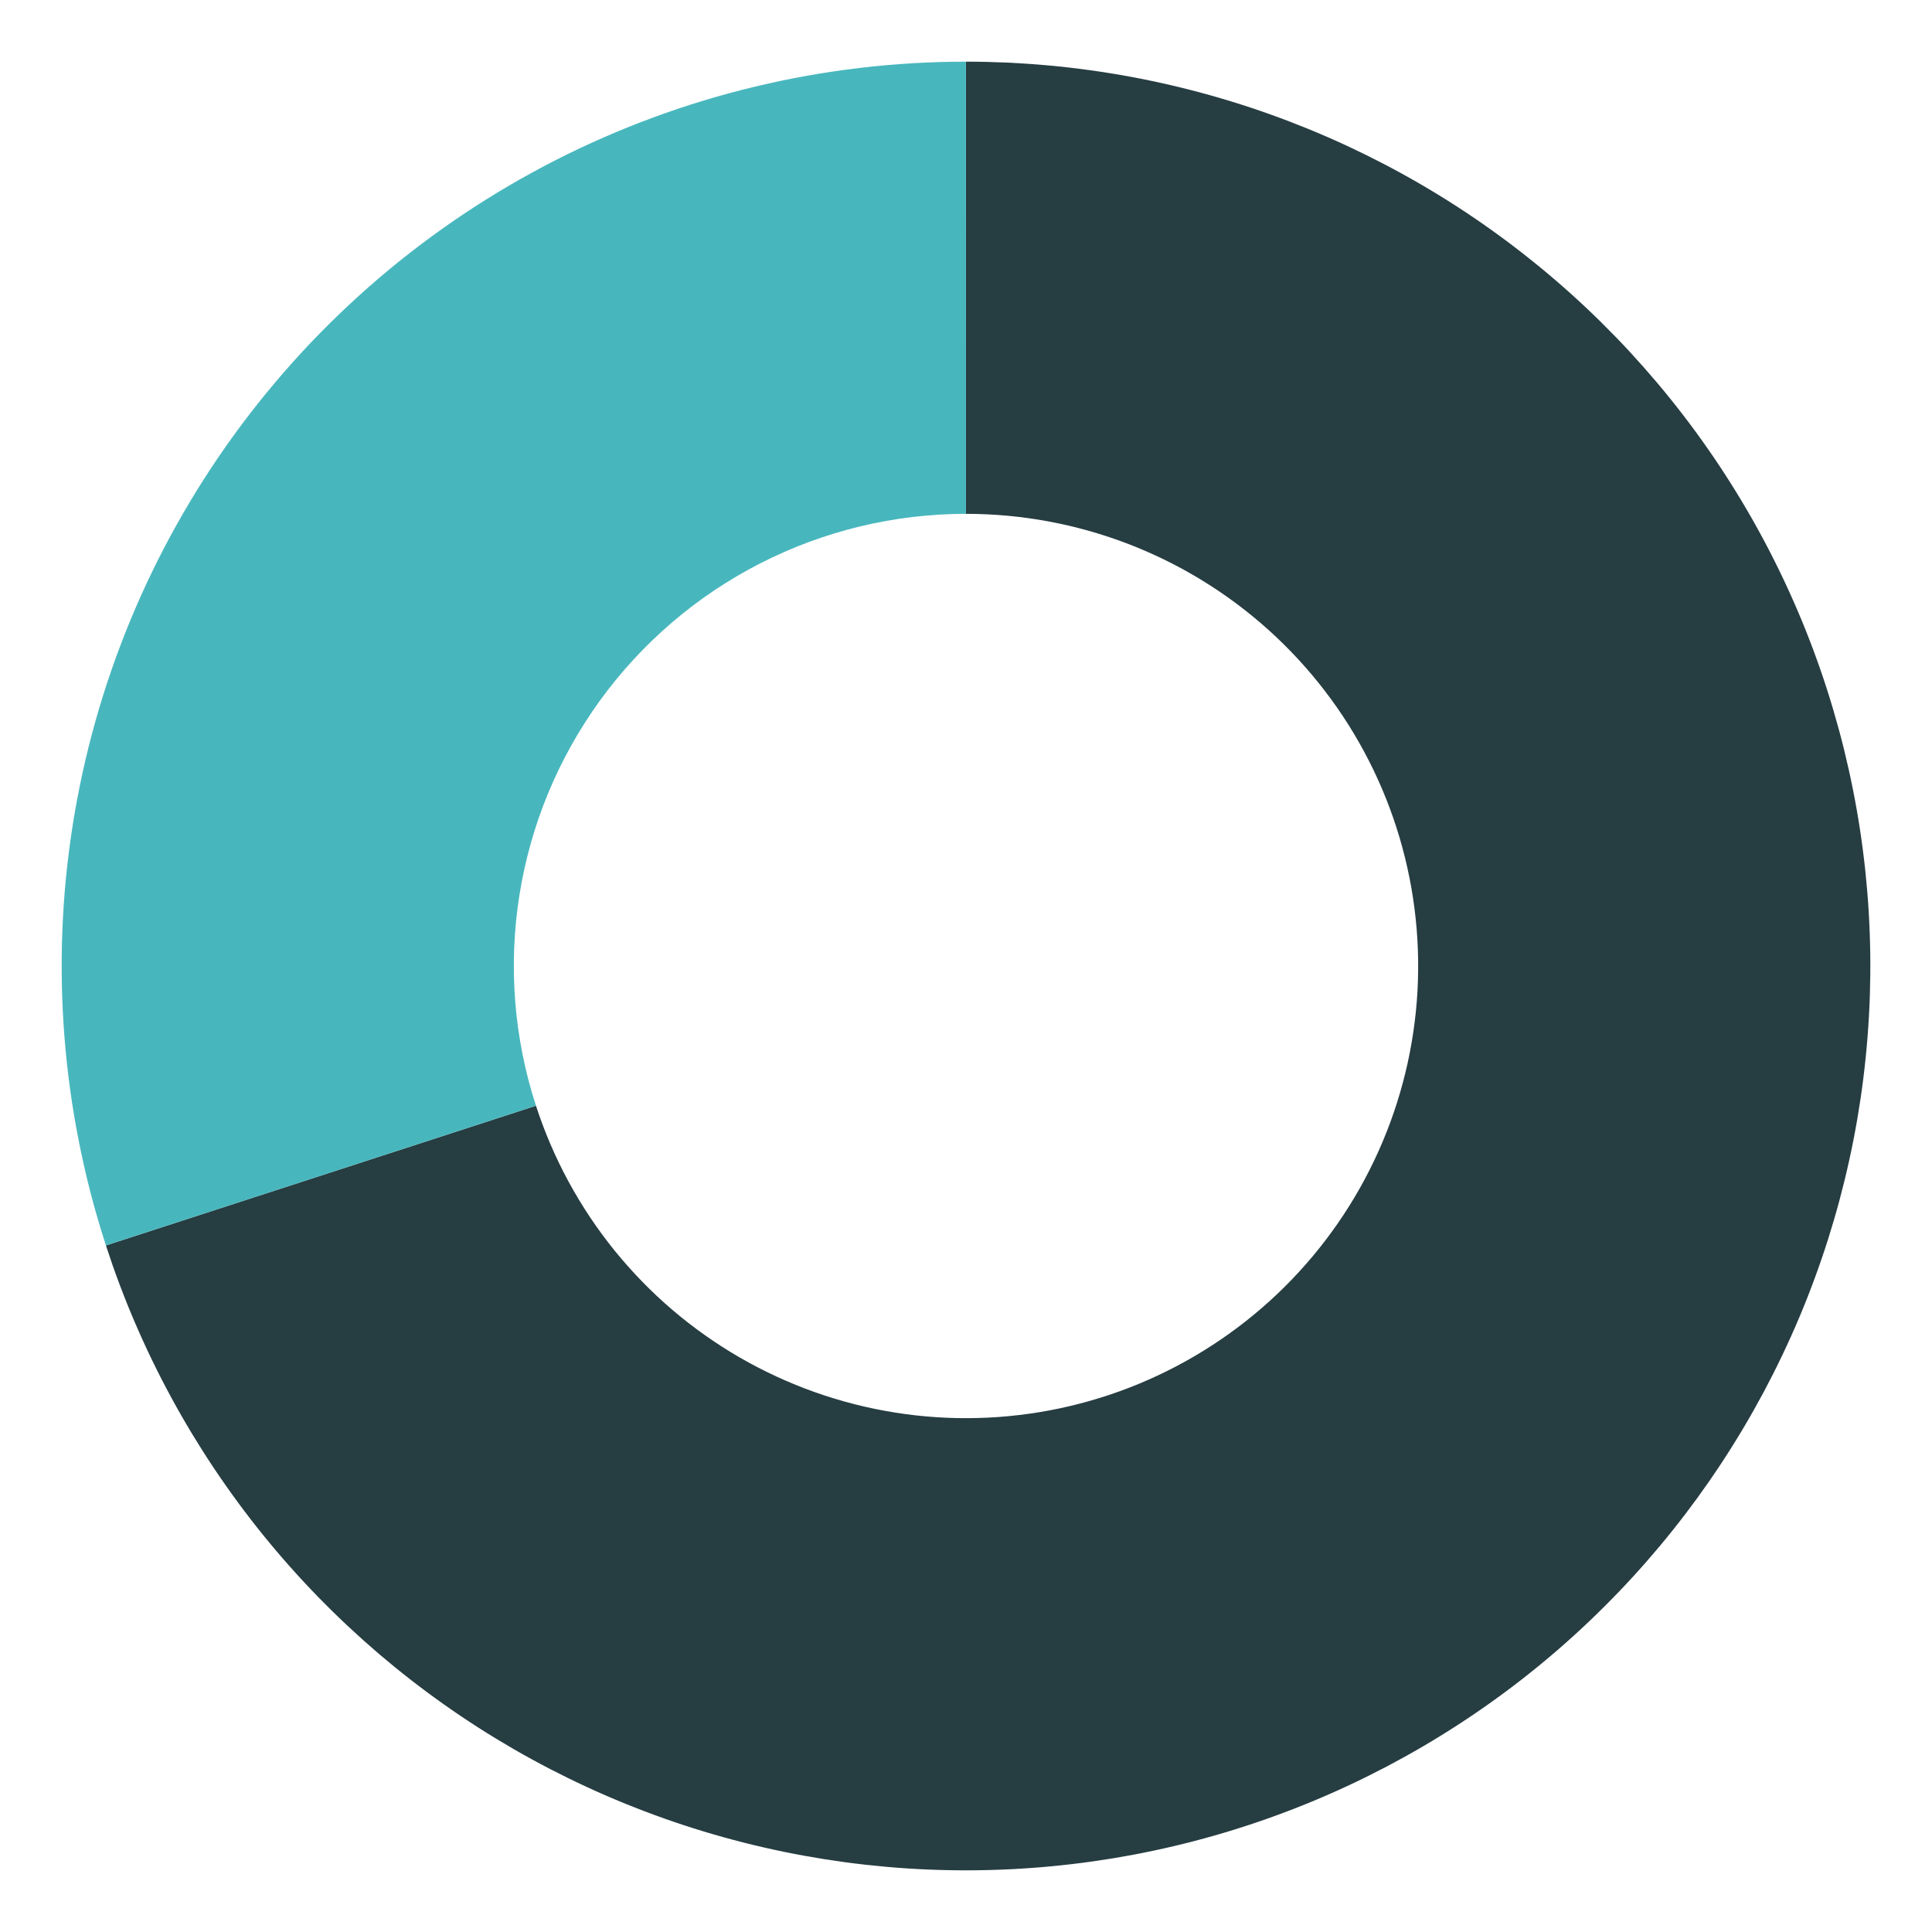
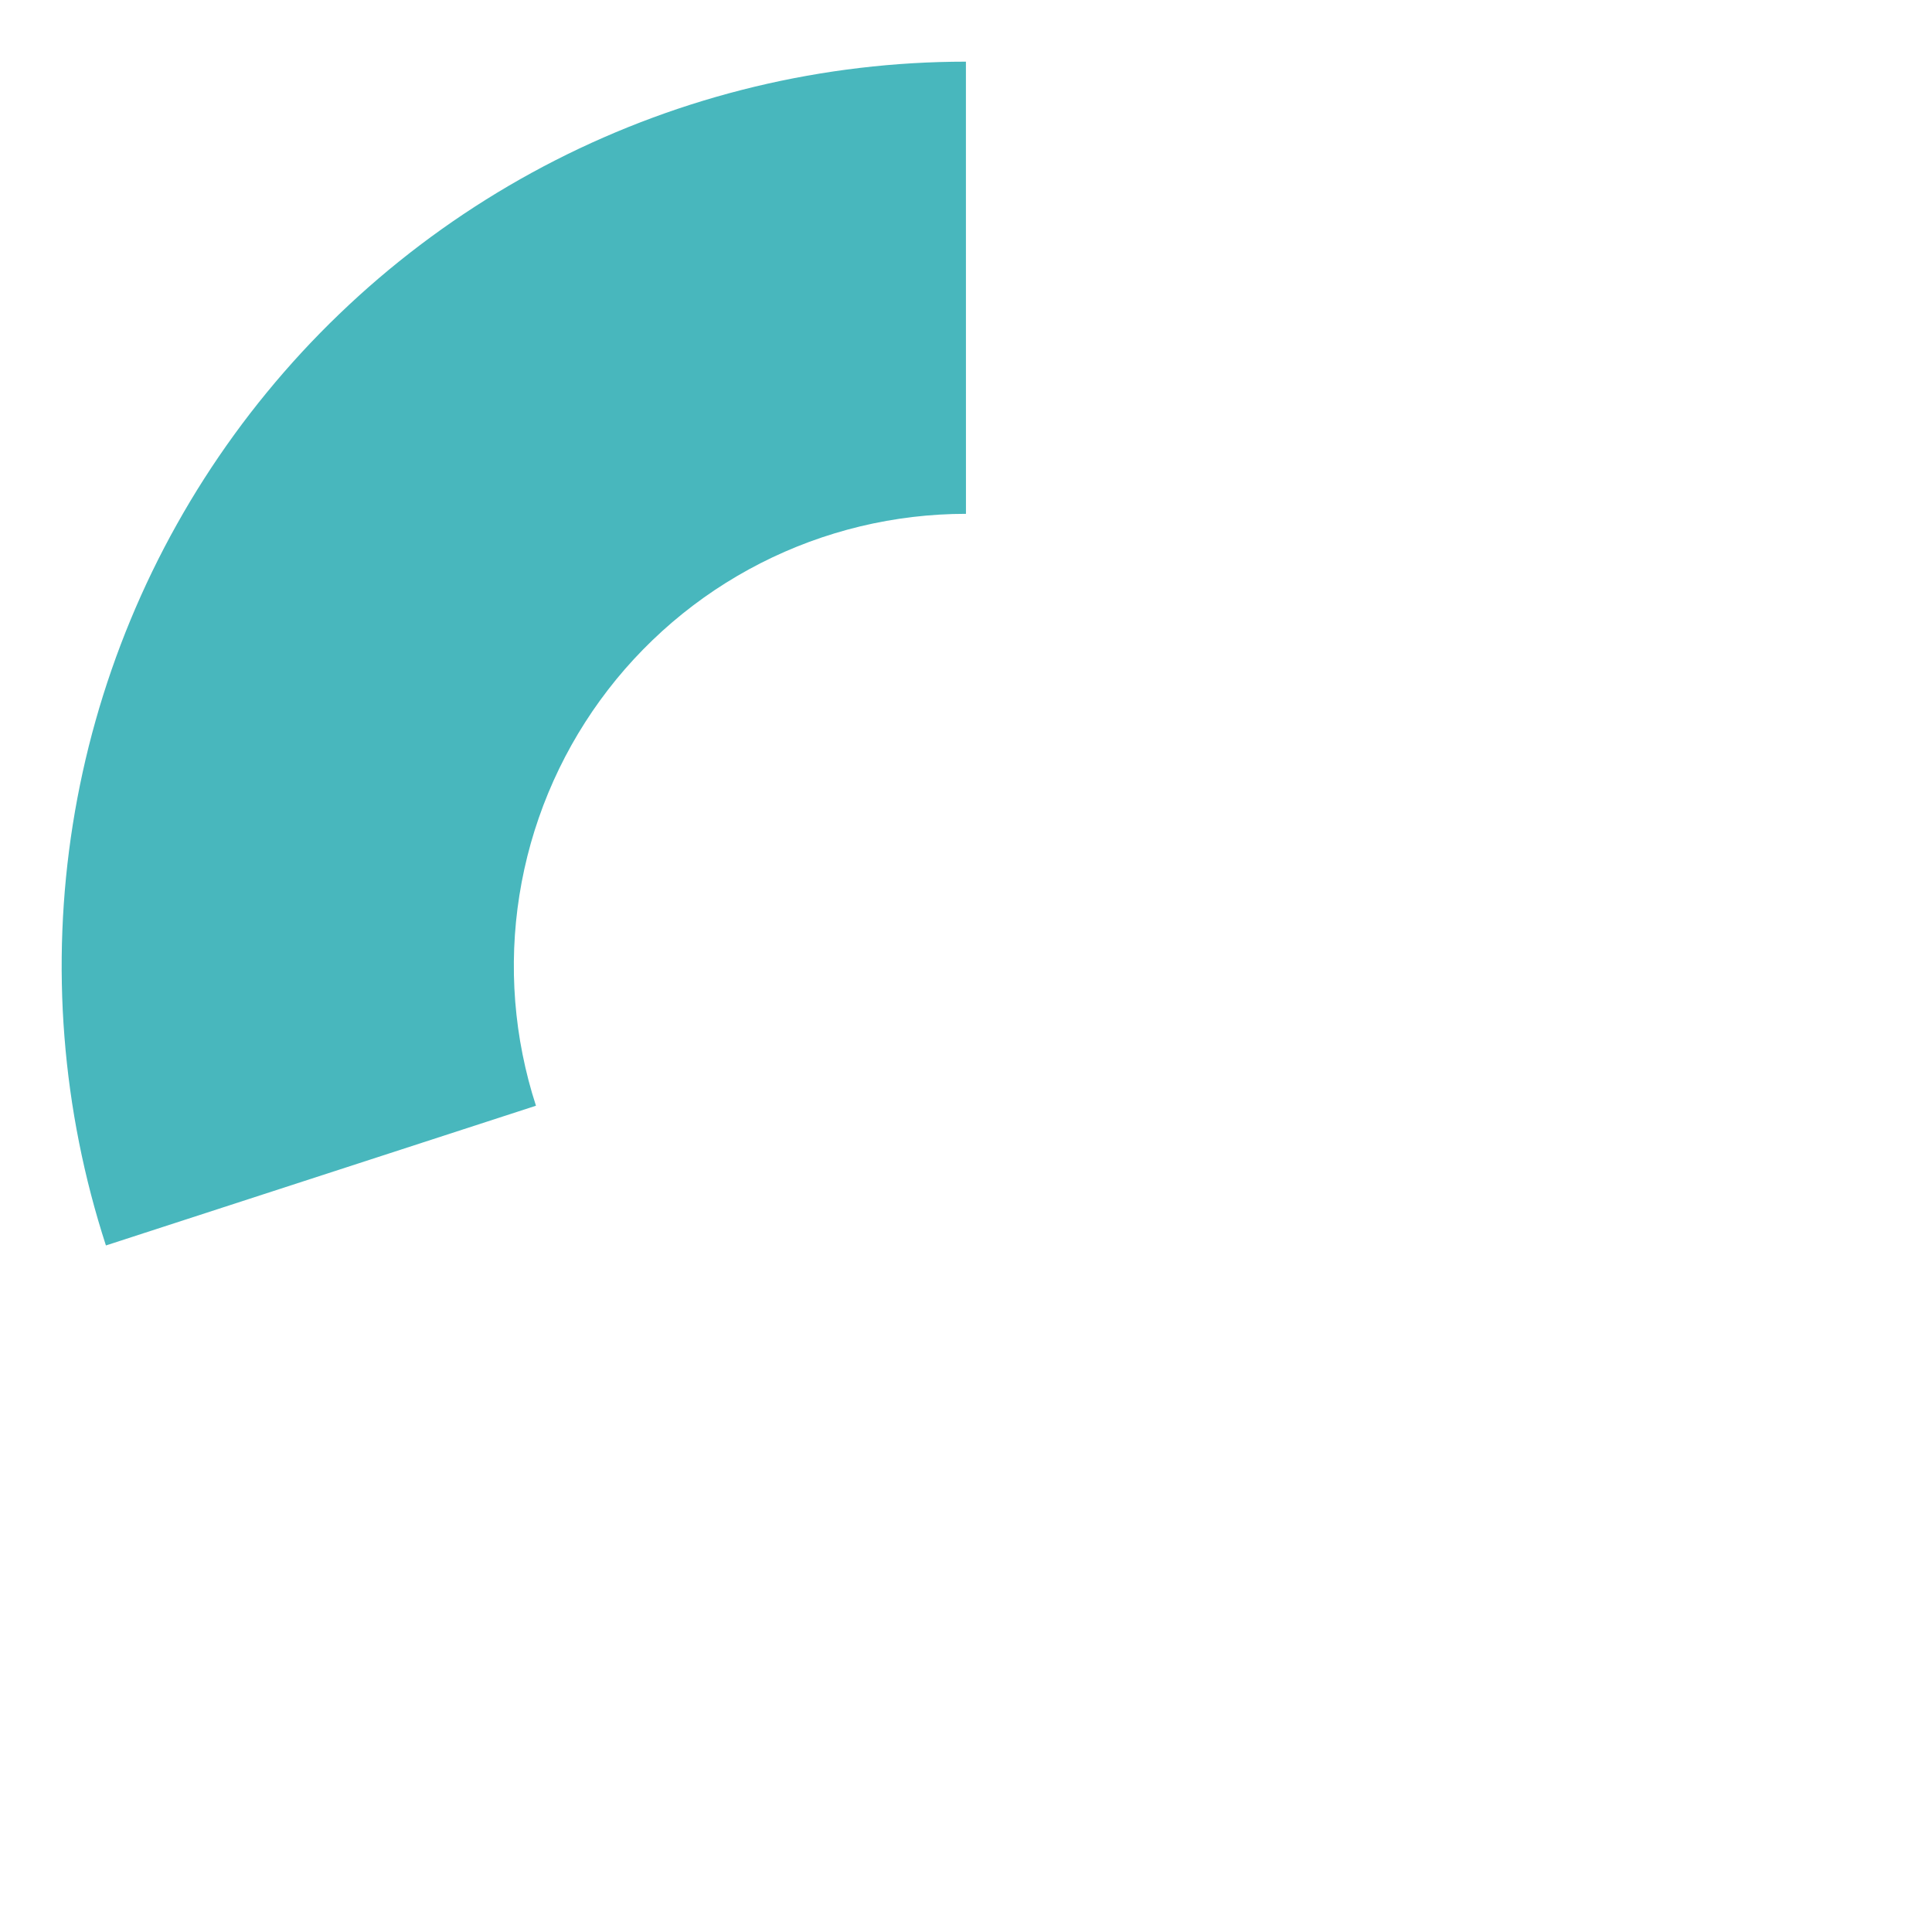
<svg xmlns="http://www.w3.org/2000/svg" width="500" zoomAndPan="magnify" viewBox="0 0 375 375" height="500" preserveAspectRatio="xMidYMid meet" version="1.0">
-   <path fill="#263d42" d="M 187.5 11.969 C 190.18 11.969 192.859 12.031 195.539 12.152 C 198.219 12.277 200.891 12.461 203.562 12.707 C 206.23 12.949 208.895 13.258 211.551 13.625 C 214.207 13.992 216.852 14.422 219.488 14.91 C 222.125 15.398 224.746 15.945 227.359 16.555 C 229.969 17.164 232.566 17.832 235.145 18.559 C 237.727 19.289 240.289 20.074 242.832 20.918 C 245.379 21.766 247.902 22.668 250.406 23.629 C 252.906 24.59 255.387 25.605 257.844 26.68 C 260.301 27.754 262.73 28.887 265.137 30.07 C 267.539 31.258 269.918 32.496 272.266 33.793 C 274.613 35.086 276.93 36.434 279.215 37.836 C 281.5 39.234 283.754 40.688 285.973 42.191 C 288.191 43.695 290.375 45.25 292.523 46.855 C 294.672 48.461 296.781 50.113 298.855 51.812 C 300.93 53.516 302.961 55.262 304.953 57.055 C 306.945 58.848 308.895 60.688 310.805 62.57 C 312.711 64.453 314.578 66.379 316.395 68.348 C 318.215 70.32 319.988 72.328 321.719 74.379 C 323.445 76.43 325.125 78.516 326.758 80.645 C 328.391 82.77 329.973 84.934 331.504 87.133 C 333.039 89.332 334.52 91.566 335.953 93.836 C 337.383 96.102 338.762 98.402 340.086 100.73 C 341.41 103.062 342.684 105.422 343.898 107.812 C 345.117 110.199 346.277 112.613 347.383 115.059 C 348.492 117.5 349.543 119.965 350.535 122.457 C 351.527 124.945 352.465 127.457 353.344 129.992 C 354.223 132.523 355.039 135.074 355.801 137.648 C 356.562 140.219 357.266 142.805 357.91 145.406 C 358.551 148.012 359.137 150.625 359.656 153.254 C 360.18 155.887 360.645 158.527 361.047 161.176 C 361.449 163.828 361.789 166.484 362.07 169.152 C 362.348 171.82 362.57 174.488 362.727 177.168 C 362.883 179.844 362.98 182.52 363.016 185.203 C 363.051 187.883 363.023 190.562 362.938 193.242 C 362.848 195.922 362.699 198.598 362.488 201.273 C 362.277 203.945 362.008 206.613 361.676 209.273 C 361.344 211.934 360.949 214.582 360.496 217.227 C 360.043 219.867 359.527 222.5 358.953 225.117 C 358.379 227.738 357.742 230.34 357.051 232.93 C 356.355 235.52 355.602 238.094 354.793 240.648 C 353.98 243.203 353.109 245.738 352.18 248.254 C 351.254 250.77 350.27 253.262 349.227 255.734 C 348.184 258.203 347.086 260.648 345.93 263.066 C 344.777 265.488 343.566 267.879 342.305 270.246 C 341.039 272.609 339.723 274.945 338.352 277.246 C 336.98 279.551 335.559 281.824 334.082 284.062 C 332.609 286.301 331.082 288.504 329.508 290.676 C 327.93 292.844 326.309 294.977 324.633 297.07 C 322.961 299.164 321.238 301.219 319.473 303.234 C 317.703 305.25 315.891 307.227 314.031 309.156 C 312.172 311.09 310.273 312.98 308.328 314.824 C 306.383 316.672 304.398 318.473 302.371 320.227 C 300.344 321.98 298.277 323.688 296.172 325.348 C 294.066 327.008 291.922 328.617 289.742 330.18 C 287.562 331.742 285.348 333.254 283.102 334.711 C 280.852 336.172 278.57 337.582 276.258 338.938 C 273.945 340.293 271.602 341.594 269.23 342.844 C 266.855 344.09 264.457 345.285 262.031 346.422 C 259.602 347.562 257.148 348.645 254.672 349.668 C 252.195 350.695 249.695 351.664 247.176 352.574 C 244.652 353.488 242.113 354.34 239.551 355.137 C 236.992 355.93 234.414 356.668 231.82 357.344 C 229.227 358.02 226.617 358.637 223.996 359.195 C 221.371 359.754 218.738 360.25 216.094 360.688 C 213.449 361.121 210.793 361.5 208.133 361.812 C 205.469 362.129 202.801 362.383 200.125 362.574 C 197.453 362.77 194.773 362.898 192.094 362.969 C 189.414 363.039 186.734 363.051 184.055 362.996 C 181.375 362.945 178.695 362.832 176.02 362.656 C 173.344 362.48 170.676 362.242 168.012 361.945 C 165.344 361.648 162.688 361.289 160.039 360.871 C 157.395 360.449 154.754 359.969 152.129 359.43 C 149.504 358.891 146.891 358.289 144.293 357.629 C 141.695 356.969 139.113 356.25 136.547 355.473 C 133.98 354.695 131.434 353.859 128.906 352.961 C 126.379 352.066 123.875 351.113 121.391 350.105 C 118.906 349.094 116.445 348.031 114.012 346.906 C 111.578 345.785 109.168 344.605 106.789 343.375 C 104.406 342.141 102.055 340.855 99.734 339.516 C 97.414 338.172 95.121 336.781 92.863 335.336 C 90.605 333.891 88.383 332.395 86.191 330.844 C 84.004 329.297 81.852 327.703 79.734 326.055 C 77.617 324.41 75.539 322.715 73.5 320.977 C 71.465 319.234 69.465 317.445 67.508 315.613 C 65.551 313.781 63.637 311.902 61.766 309.984 C 59.895 308.062 58.07 306.102 56.289 304.098 C 54.508 302.094 52.773 300.047 51.086 297.965 C 49.398 295.883 47.762 293.762 46.172 291.602 C 44.582 289.441 43.043 287.25 41.551 285.02 C 40.062 282.789 38.625 280.527 37.238 278.234 C 35.852 275.938 34.52 273.613 33.242 271.258 C 31.961 268.898 30.738 266.516 29.566 264.102 C 28.398 261.691 27.281 259.254 26.223 256.789 C 25.164 254.328 24.164 251.84 23.219 249.332 C 22.273 246.82 21.391 244.293 20.559 241.742 L 104.031 214.621 C 104.445 215.895 104.887 217.16 105.359 218.414 C 105.832 219.672 106.332 220.914 106.863 222.145 C 107.391 223.375 107.949 224.594 108.535 225.801 C 109.117 227.008 109.73 228.199 110.371 229.379 C 111.012 230.555 111.676 231.719 112.371 232.867 C 113.062 234.016 113.781 235.145 114.527 236.262 C 115.27 237.375 116.039 238.473 116.836 239.551 C 117.629 240.629 118.449 241.691 119.293 242.734 C 120.137 243.773 121.004 244.797 121.895 245.797 C 122.785 246.801 123.699 247.781 124.633 248.742 C 125.57 249.703 126.527 250.641 127.504 251.559 C 128.484 252.473 129.48 253.367 130.5 254.238 C 131.52 255.109 132.559 255.953 133.617 256.777 C 134.676 257.602 135.75 258.398 136.848 259.172 C 137.941 259.945 139.055 260.695 140.184 261.418 C 141.312 262.141 142.457 262.836 143.617 263.508 C 144.777 264.176 145.953 264.82 147.145 265.438 C 148.336 266.055 149.539 266.641 150.758 267.203 C 151.973 267.766 153.203 268.297 154.445 268.801 C 155.688 269.309 156.941 269.785 158.203 270.23 C 159.469 270.68 160.738 271.098 162.023 271.484 C 163.305 271.875 164.598 272.234 165.895 272.566 C 167.195 272.895 168.5 273.195 169.816 273.465 C 171.129 273.734 172.445 273.977 173.77 274.184 C 175.094 274.395 176.422 274.574 177.754 274.723 C 179.086 274.871 180.422 274.988 181.762 275.078 C 183.098 275.164 184.438 275.223 185.777 275.25 C 187.117 275.273 188.457 275.27 189.797 275.234 C 191.137 275.199 192.477 275.133 193.812 275.039 C 195.148 274.941 196.484 274.816 197.816 274.656 C 199.148 274.5 200.473 274.312 201.797 274.094 C 203.121 273.875 204.438 273.625 205.746 273.348 C 207.059 273.07 208.363 272.762 209.66 272.422 C 210.957 272.082 212.246 271.715 213.527 271.316 C 214.805 270.922 216.078 270.492 217.336 270.039 C 218.598 269.582 219.848 269.098 221.086 268.586 C 222.324 268.07 223.551 267.531 224.766 266.961 C 225.977 266.391 227.18 265.797 228.363 265.172 C 229.551 264.547 230.723 263.895 231.879 263.219 C 233.035 262.539 234.176 261.836 235.301 261.105 C 236.426 260.375 237.531 259.621 238.621 258.84 C 239.711 258.059 240.781 257.254 241.836 256.422 C 242.887 255.594 243.922 254.738 244.934 253.863 C 245.949 252.984 246.941 252.086 247.914 251.164 C 248.887 250.238 249.836 249.297 250.766 248.328 C 251.695 247.363 252.602 246.375 253.484 245.367 C 254.371 244.359 255.23 243.332 256.066 242.285 C 256.902 241.238 257.715 240.172 258.504 239.086 C 259.293 238.004 260.055 236.902 260.793 235.781 C 261.527 234.66 262.242 233.527 262.926 232.375 C 263.613 231.223 264.27 230.055 264.902 228.871 C 265.535 227.691 266.137 226.492 266.715 225.285 C 267.293 224.074 267.844 222.852 268.363 221.617 C 268.883 220.383 269.375 219.137 269.84 217.879 C 270.305 216.621 270.738 215.352 271.145 214.074 C 271.551 212.797 271.93 211.512 272.273 210.215 C 272.621 208.922 272.938 207.617 273.227 206.309 C 273.512 205 273.77 203.684 273.996 202.363 C 274.227 201.043 274.422 199.715 274.586 198.387 C 274.754 197.055 274.891 195.723 274.996 194.387 C 275.102 193.051 275.176 191.711 275.219 190.371 C 275.262 189.031 275.273 187.691 275.258 186.352 C 275.242 185.012 275.191 183.672 275.113 182.332 C 275.035 180.996 274.926 179.66 274.785 178.324 C 274.645 176.992 274.473 175.664 274.273 174.34 C 274.07 173.012 273.84 171.691 273.578 170.379 C 273.316 169.062 273.027 167.754 272.703 166.453 C 272.383 165.152 272.031 163.859 271.652 162.574 C 271.27 161.289 270.859 160.012 270.422 158.746 C 269.98 157.48 269.516 156.223 269.016 154.977 C 268.52 153.734 267.996 152.5 267.441 151.277 C 266.891 150.059 266.309 148.852 265.699 147.656 C 265.09 146.461 264.457 145.281 263.793 144.117 C 263.129 142.949 262.441 141.801 261.727 140.668 C 261.012 139.535 260.27 138.418 259.504 137.316 C 258.734 136.219 257.945 135.137 257.129 134.07 C 256.312 133.008 255.473 131.965 254.609 130.938 C 253.746 129.914 252.859 128.91 251.949 127.926 C 251.039 126.941 250.105 125.977 249.152 125.035 C 248.199 124.094 247.223 123.176 246.227 122.277 C 245.23 121.379 244.215 120.508 243.18 119.656 C 242.141 118.805 241.086 117.98 240.012 117.176 C 238.938 116.375 237.848 115.598 236.738 114.848 C 235.625 114.094 234.5 113.367 233.355 112.668 C 232.215 111.969 231.055 111.293 229.883 110.645 C 228.707 110 227.52 109.379 226.316 108.785 C 225.117 108.191 223.898 107.629 222.672 107.09 C 221.445 106.555 220.203 106.043 218.953 105.562 C 217.699 105.082 216.438 104.633 215.168 104.211 C 213.895 103.785 212.613 103.395 211.324 103.031 C 210.031 102.664 208.734 102.332 207.43 102.027 C 206.125 101.723 204.812 101.449 203.492 101.203 C 202.176 100.961 200.852 100.746 199.523 100.562 C 198.195 100.379 196.867 100.227 195.531 100.102 C 194.195 99.98 192.859 99.887 191.52 99.828 C 190.18 99.766 188.84 99.734 187.5 99.734 Z M 187.5 11.969 " fill-opacity="1" fill-rule="nonzero" />
  <path fill="#48b7bd" d="M 20.559 241.742 C 19.496 238.465 18.527 235.156 17.656 231.82 C 16.785 228.484 16.016 225.125 15.344 221.746 C 14.668 218.363 14.098 214.965 13.625 211.551 C 13.152 208.137 12.781 204.711 12.512 201.273 C 12.238 197.836 12.07 194.395 12.004 190.949 C 11.934 187.504 11.969 184.059 12.105 180.613 C 12.238 177.168 12.477 173.73 12.812 170.297 C 13.152 166.867 13.59 163.449 14.129 160.047 C 14.668 156.641 15.309 153.254 16.047 149.887 C 16.785 146.52 17.621 143.176 18.559 139.859 C 19.492 136.543 20.527 133.254 21.656 129.996 C 22.785 126.738 24.008 123.52 25.328 120.332 C 26.648 117.148 28.059 114.004 29.562 110.902 C 31.066 107.801 32.66 104.746 34.348 101.738 C 36.031 98.73 37.801 95.773 39.66 92.871 C 41.52 89.969 43.461 87.121 45.488 84.332 C 47.512 81.543 49.621 78.816 51.809 76.152 C 53.992 73.488 56.258 70.887 58.598 68.355 C 60.938 65.824 63.348 63.363 65.836 60.977 C 68.32 58.586 70.871 56.273 73.492 54.031 C 76.113 51.793 78.801 49.633 81.547 47.551 C 84.297 45.473 87.105 43.473 89.969 41.559 C 92.836 39.645 95.758 37.812 98.73 36.07 C 101.703 34.328 104.727 32.672 107.801 31.105 C 110.871 29.543 113.984 28.066 117.145 26.688 C 120.301 25.305 123.5 24.016 126.734 22.824 C 129.965 21.629 133.234 20.531 136.531 19.531 C 139.832 18.531 143.156 17.629 146.508 16.824 C 149.859 16.02 153.234 15.312 156.625 14.707 C 160.02 14.098 163.43 13.594 166.852 13.188 C 170.277 12.781 173.707 12.477 177.148 12.273 C 180.59 12.07 184.035 11.969 187.484 11.969 L 187.492 99.734 C 185.766 99.734 184.047 99.785 182.324 99.887 C 180.605 99.988 178.887 100.141 177.176 100.344 C 175.465 100.547 173.762 100.801 172.062 101.102 C 170.367 101.406 168.68 101.758 167.004 102.16 C 165.328 102.562 163.664 103.016 162.016 103.516 C 160.367 104.016 158.734 104.566 157.117 105.16 C 155.5 105.758 153.902 106.402 152.32 107.094 C 150.742 107.785 149.184 108.52 147.648 109.305 C 146.113 110.086 144.602 110.914 143.117 111.785 C 141.629 112.656 140.168 113.57 138.734 114.527 C 137.301 115.488 135.898 116.484 134.523 117.527 C 133.148 118.566 131.809 119.648 130.496 120.766 C 129.188 121.887 127.91 123.043 126.668 124.238 C 125.426 125.434 124.219 126.664 123.047 127.93 C 121.879 129.195 120.746 130.492 119.652 131.824 C 118.559 133.16 117.508 134.523 116.492 135.918 C 115.48 137.312 114.508 138.734 113.582 140.188 C 112.652 141.637 111.766 143.117 110.922 144.621 C 110.082 146.125 109.285 147.652 108.531 149.203 C 107.781 150.754 107.074 152.324 106.414 153.918 C 105.754 155.508 105.141 157.121 104.578 158.75 C 104.012 160.375 103.496 162.02 103.027 163.68 C 102.562 165.34 102.145 167.012 101.773 168.695 C 101.402 170.379 101.086 172.07 100.816 173.773 C 100.547 175.477 100.324 177.184 100.156 178.898 C 99.988 180.613 99.871 182.332 99.801 184.055 C 99.734 185.777 99.719 187.5 99.75 189.223 C 99.785 190.949 99.871 192.668 100.004 194.387 C 100.141 196.105 100.328 197.816 100.562 199.527 C 100.797 201.234 101.086 202.934 101.422 204.621 C 101.758 206.312 102.145 207.992 102.578 209.66 C 103.012 211.328 103.496 212.98 104.031 214.621 Z M 20.559 241.742 " fill-opacity="1" fill-rule="nonzero" />
</svg>